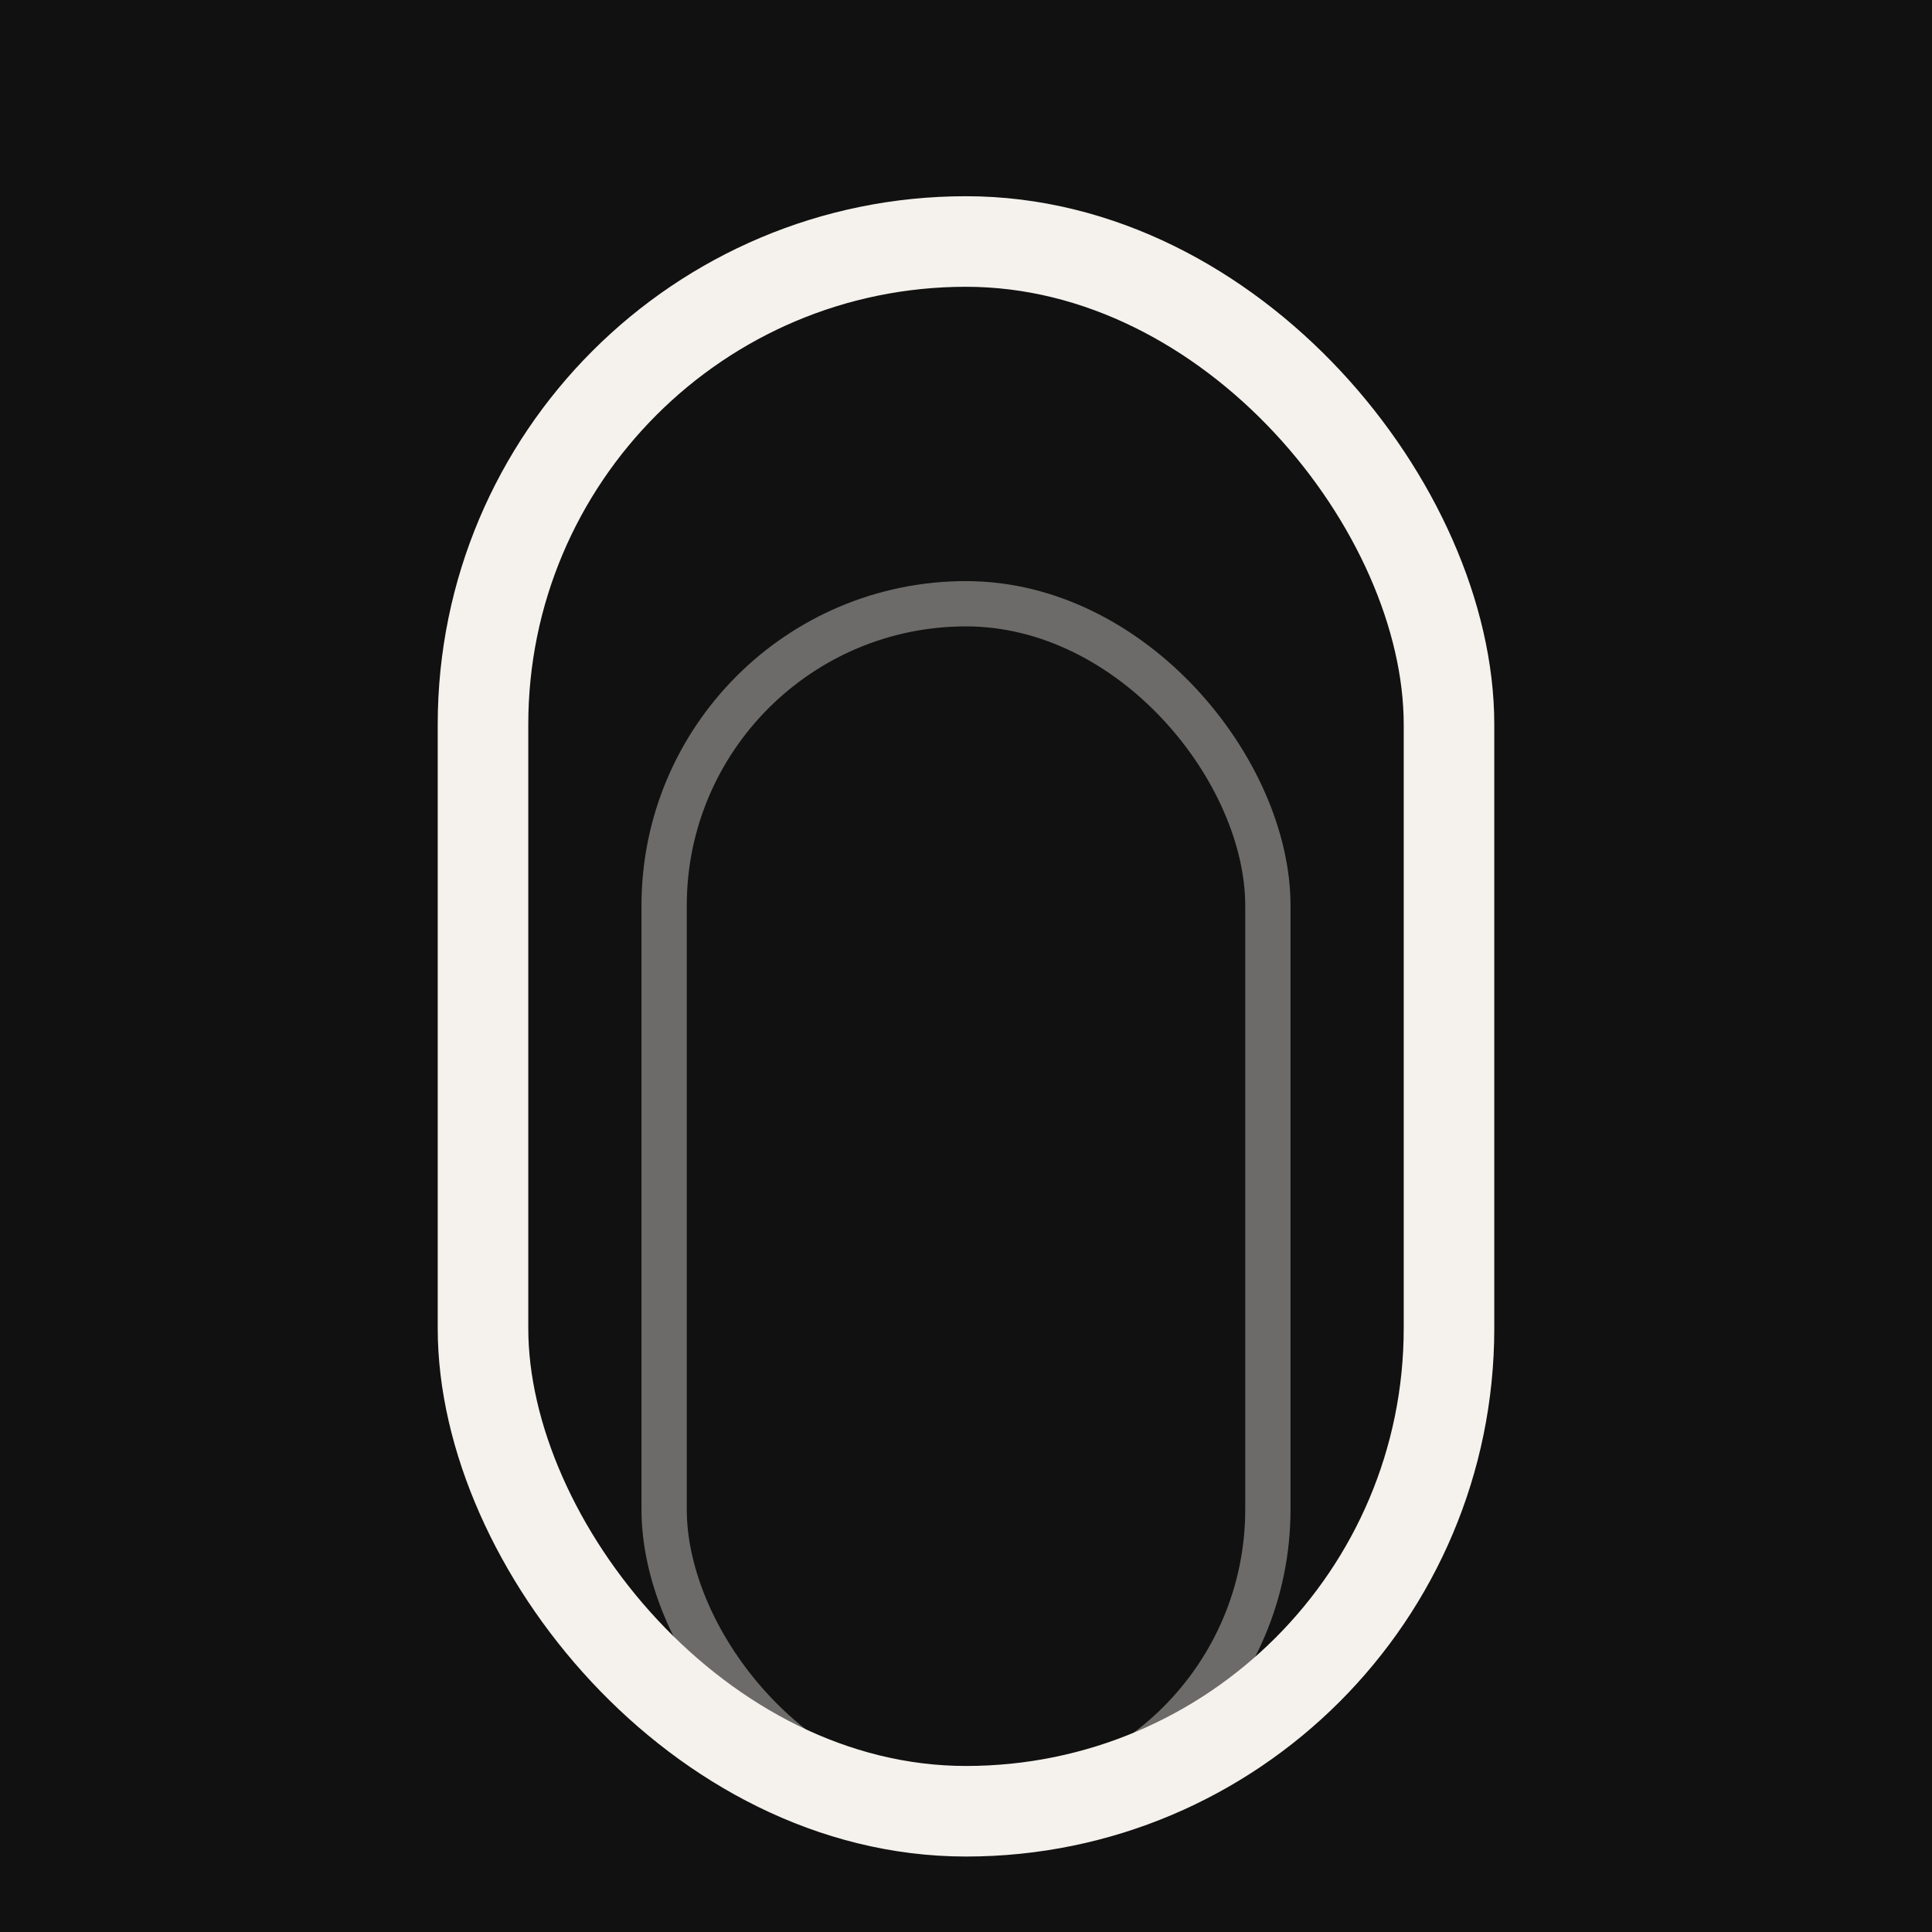
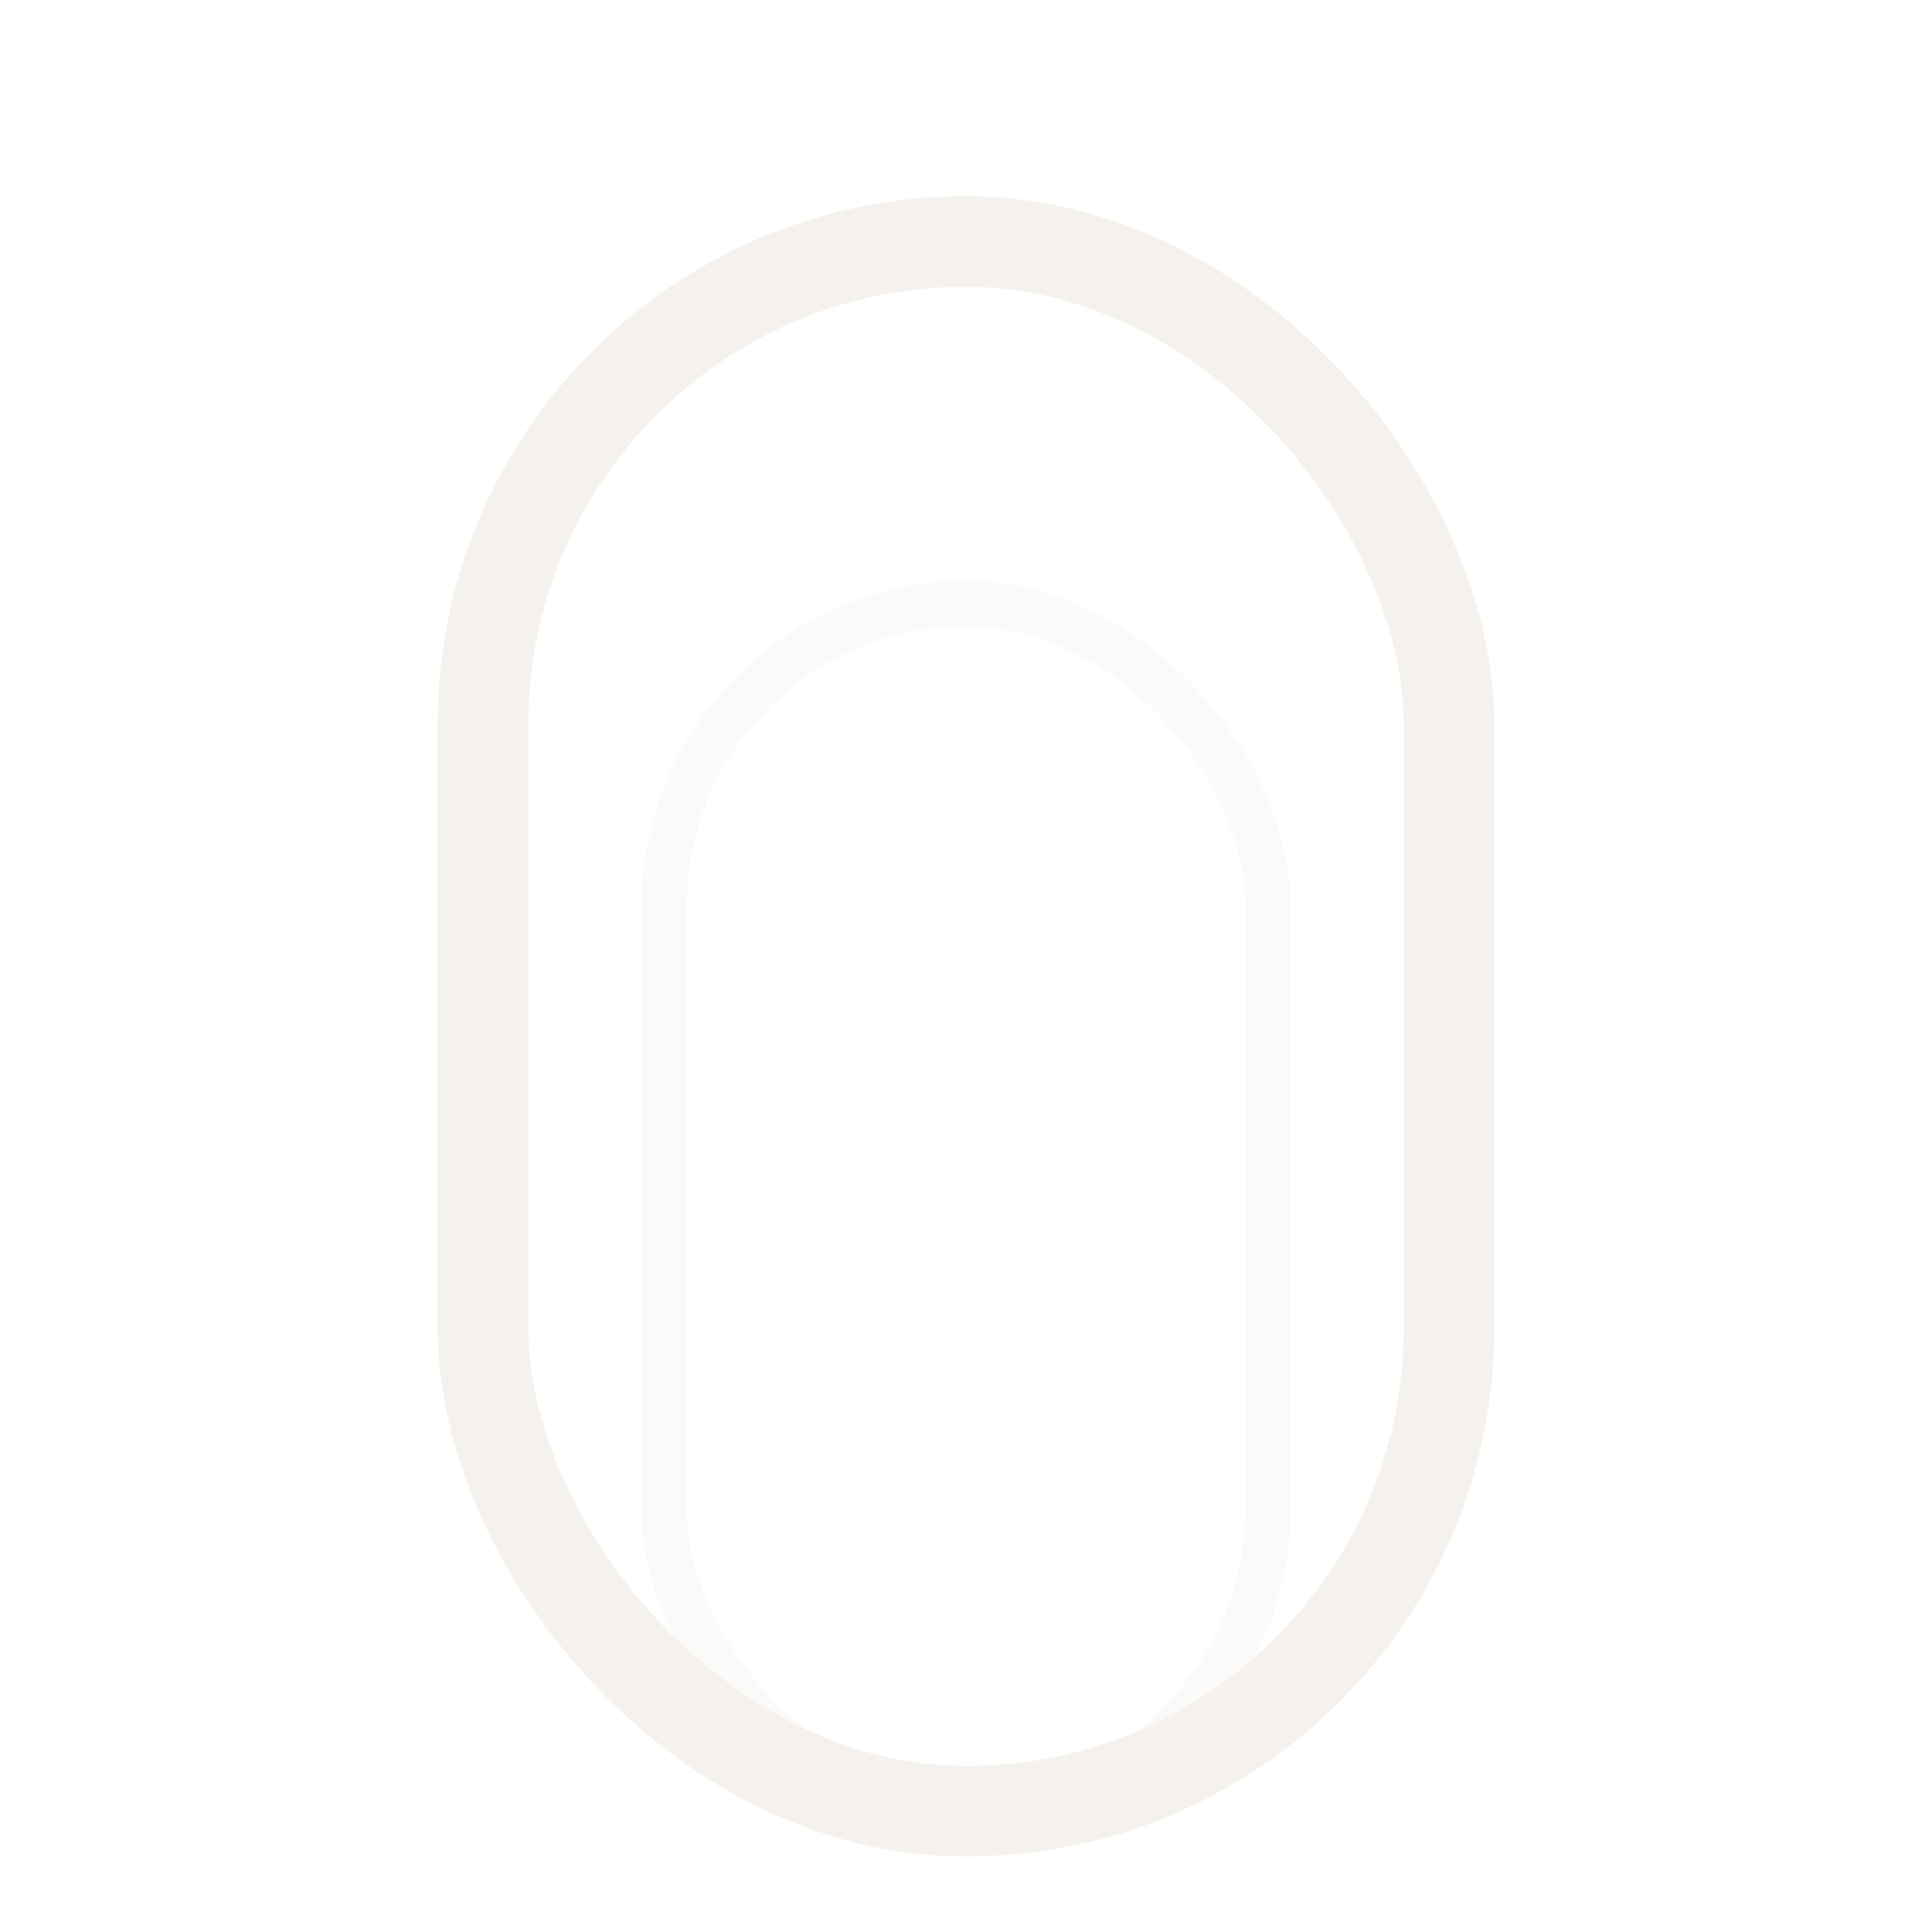
<svg xmlns="http://www.w3.org/2000/svg" width="32" height="32" viewBox="0 0 32 32" fill="none">
-   <rect width="32" height="32" fill="#111111" />
  <rect x="8" y="4" width="16" height="26" rx="8" stroke="#F5F2ED" stroke-width="1.5" fill="none" />
  <rect x="11" y="10" width="10" height="20" rx="5" stroke="#F5F2ED" stroke-width="0.75" stroke-opacity="0.4" fill="none" />
</svg>